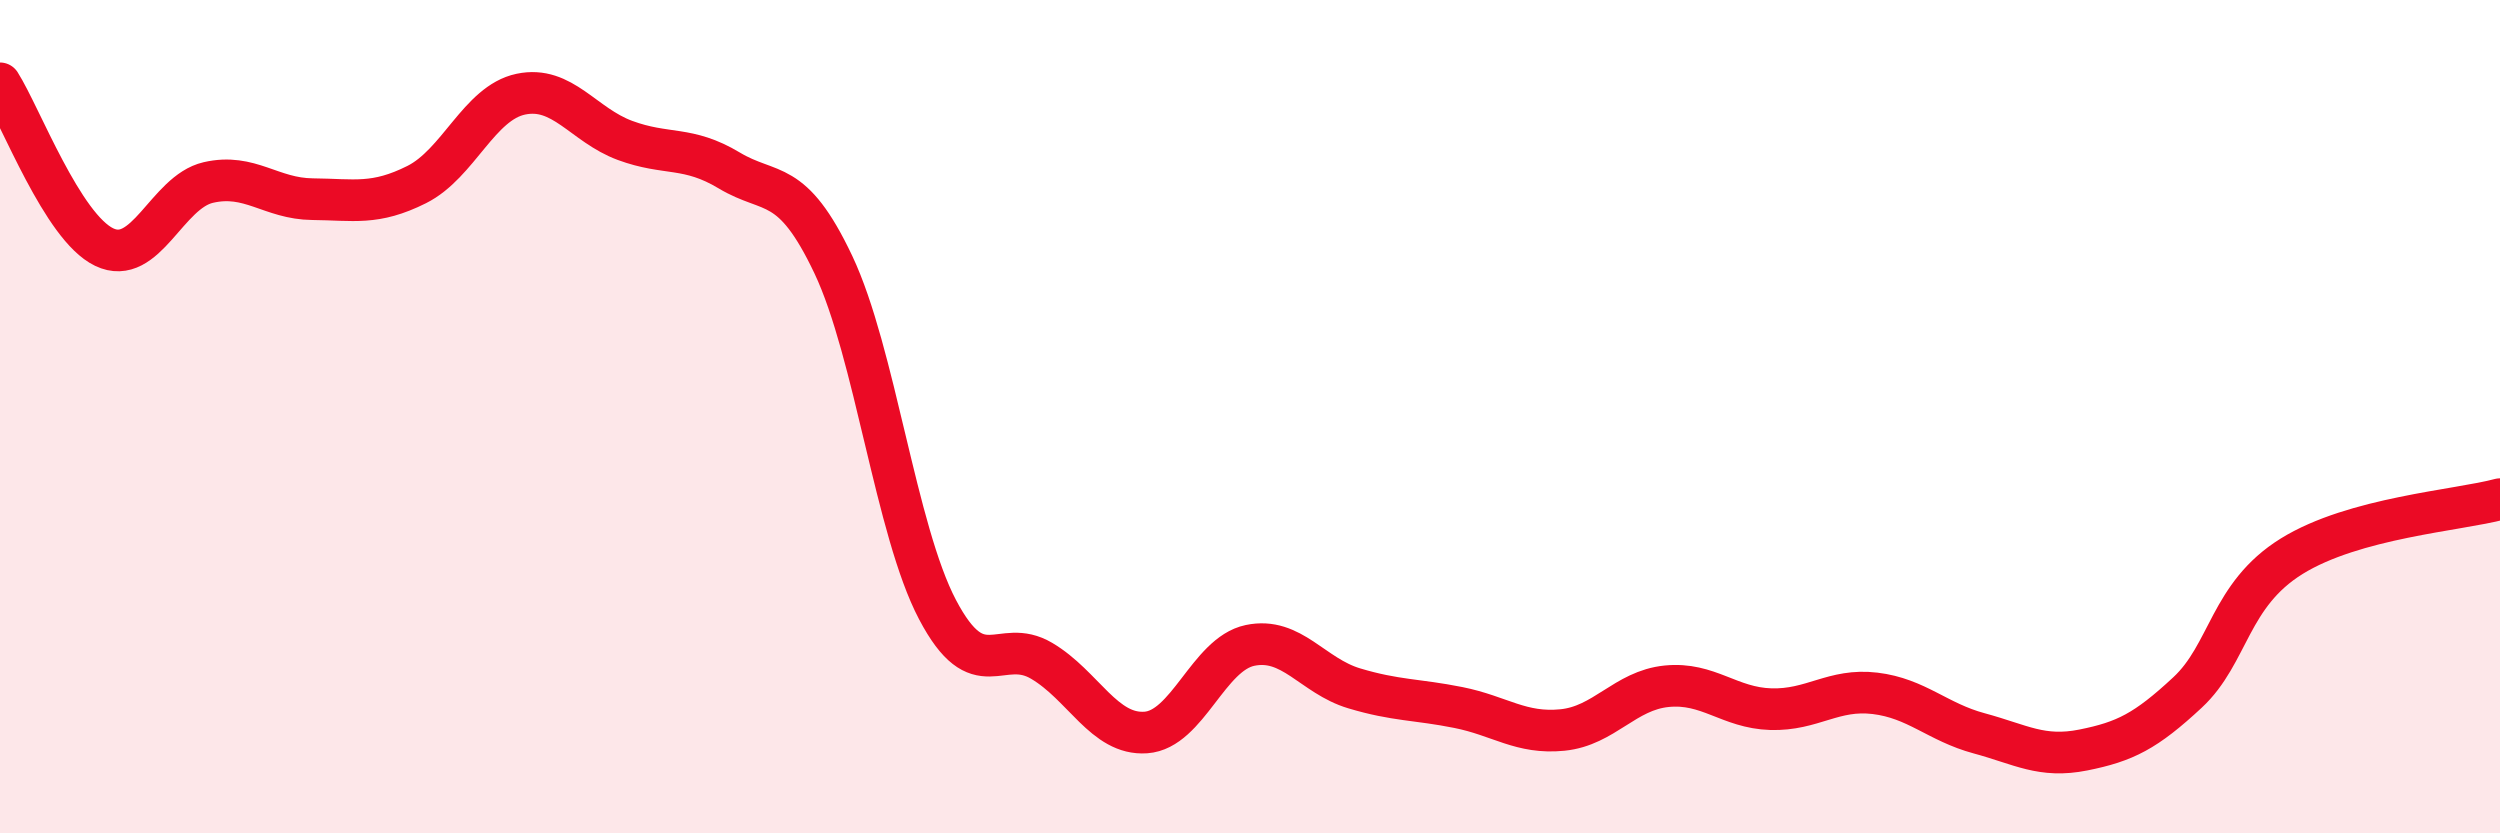
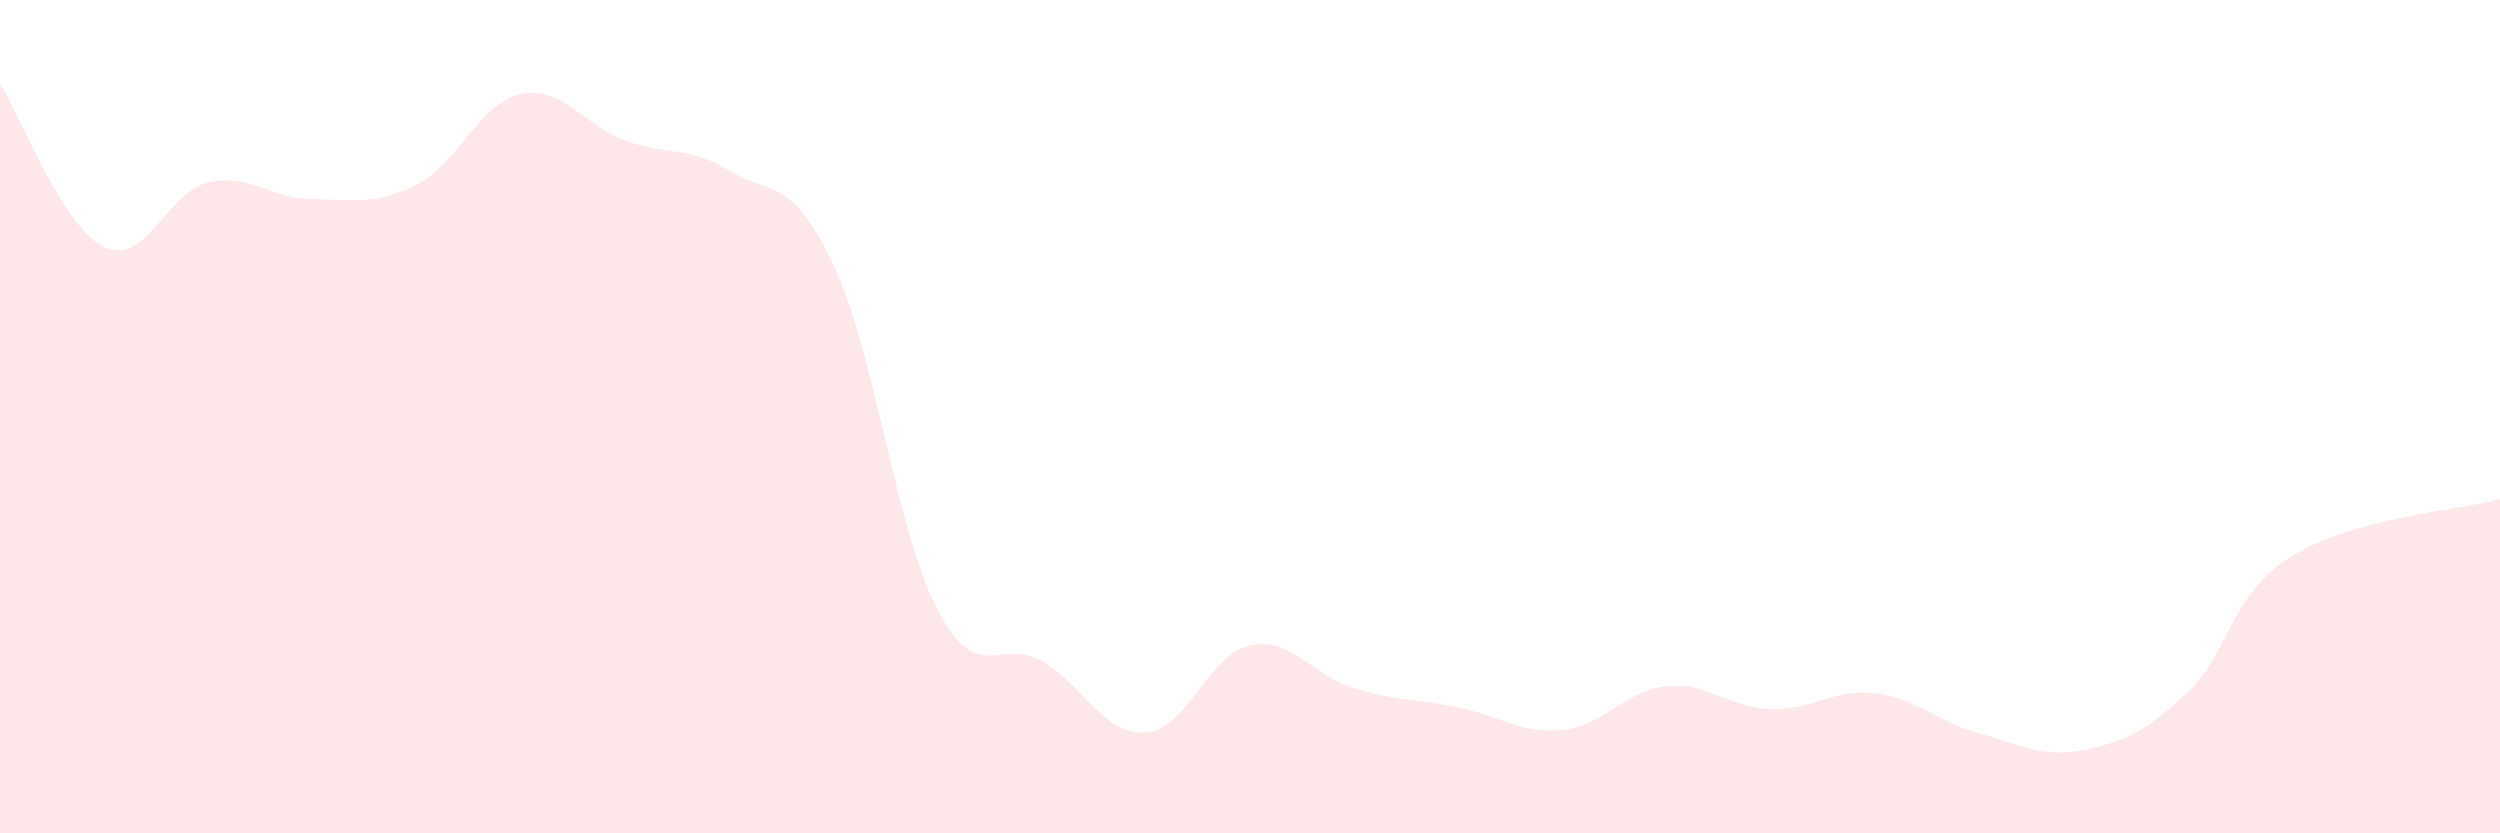
<svg xmlns="http://www.w3.org/2000/svg" width="60" height="20" viewBox="0 0 60 20">
  <path d="M 0,2 C 0.5,2.79 1.5,5.45 2.5,5.93 C 3.5,6.41 4,4.61 5,4.38 C 6,4.15 6.5,4.77 7.5,4.78 C 8.5,4.79 9,4.93 10,4.43 C 11,3.93 11.5,2.47 12.5,2.26 C 13.5,2.05 14,3 15,3.37 C 16,3.74 16.5,3.49 17.5,4.09 C 18.5,4.69 19,4.24 20,6.35 C 21,8.46 21.5,12.73 22.5,14.63 C 23.5,16.53 24,15.27 25,15.86 C 26,16.45 26.5,17.65 27.5,17.58 C 28.5,17.51 29,15.7 30,15.49 C 31,15.28 31.5,16.22 32.5,16.52 C 33.5,16.82 34,16.78 35,16.98 C 36,17.18 36.5,17.62 37.5,17.52 C 38.5,17.42 39,16.57 40,16.47 C 41,16.37 41.5,16.99 42.5,17.02 C 43.5,17.05 44,16.52 45,16.64 C 46,16.76 46.5,17.33 47.5,17.6 C 48.5,17.87 49,18.2 50,18 C 51,17.8 51.5,17.55 52.5,16.62 C 53.5,15.69 53.5,14.28 55,13.35 C 56.5,12.42 59,12.25 60,11.98L60 20L0 20Z" fill="#EB0A25" opacity="0.1" stroke-linecap="round" stroke-linejoin="round" />
-   <path d="M 0,2 C 0.5,2.79 1.5,5.45 2.5,5.93 C 3.5,6.41 4,4.61 5,4.38 C 6,4.15 6.5,4.77 7.5,4.78 C 8.5,4.79 9,4.93 10,4.43 C 11,3.93 11.5,2.47 12.5,2.26 C 13.5,2.05 14,3 15,3.37 C 16,3.74 16.5,3.49 17.5,4.09 C 18.5,4.69 19,4.24 20,6.35 C 21,8.46 21.5,12.73 22.5,14.63 C 23.5,16.53 24,15.27 25,15.86 C 26,16.45 26.5,17.65 27.5,17.58 C 28.5,17.51 29,15.7 30,15.49 C 31,15.28 31.5,16.22 32.5,16.52 C 33.5,16.82 34,16.78 35,16.98 C 36,17.18 36.5,17.62 37.5,17.52 C 38.5,17.42 39,16.57 40,16.47 C 41,16.37 41.5,16.99 42.5,17.02 C 43.5,17.05 44,16.52 45,16.64 C 46,16.76 46.5,17.33 47.5,17.6 C 48.5,17.87 49,18.2 50,18 C 51,17.8 51.5,17.55 52.5,16.62 C 53.5,15.69 53.5,14.28 55,13.35 C 56.5,12.42 59,12.25 60,11.98" stroke="#EB0A25" stroke-width="1" fill="none" stroke-linecap="round" stroke-linejoin="round" />
</svg>